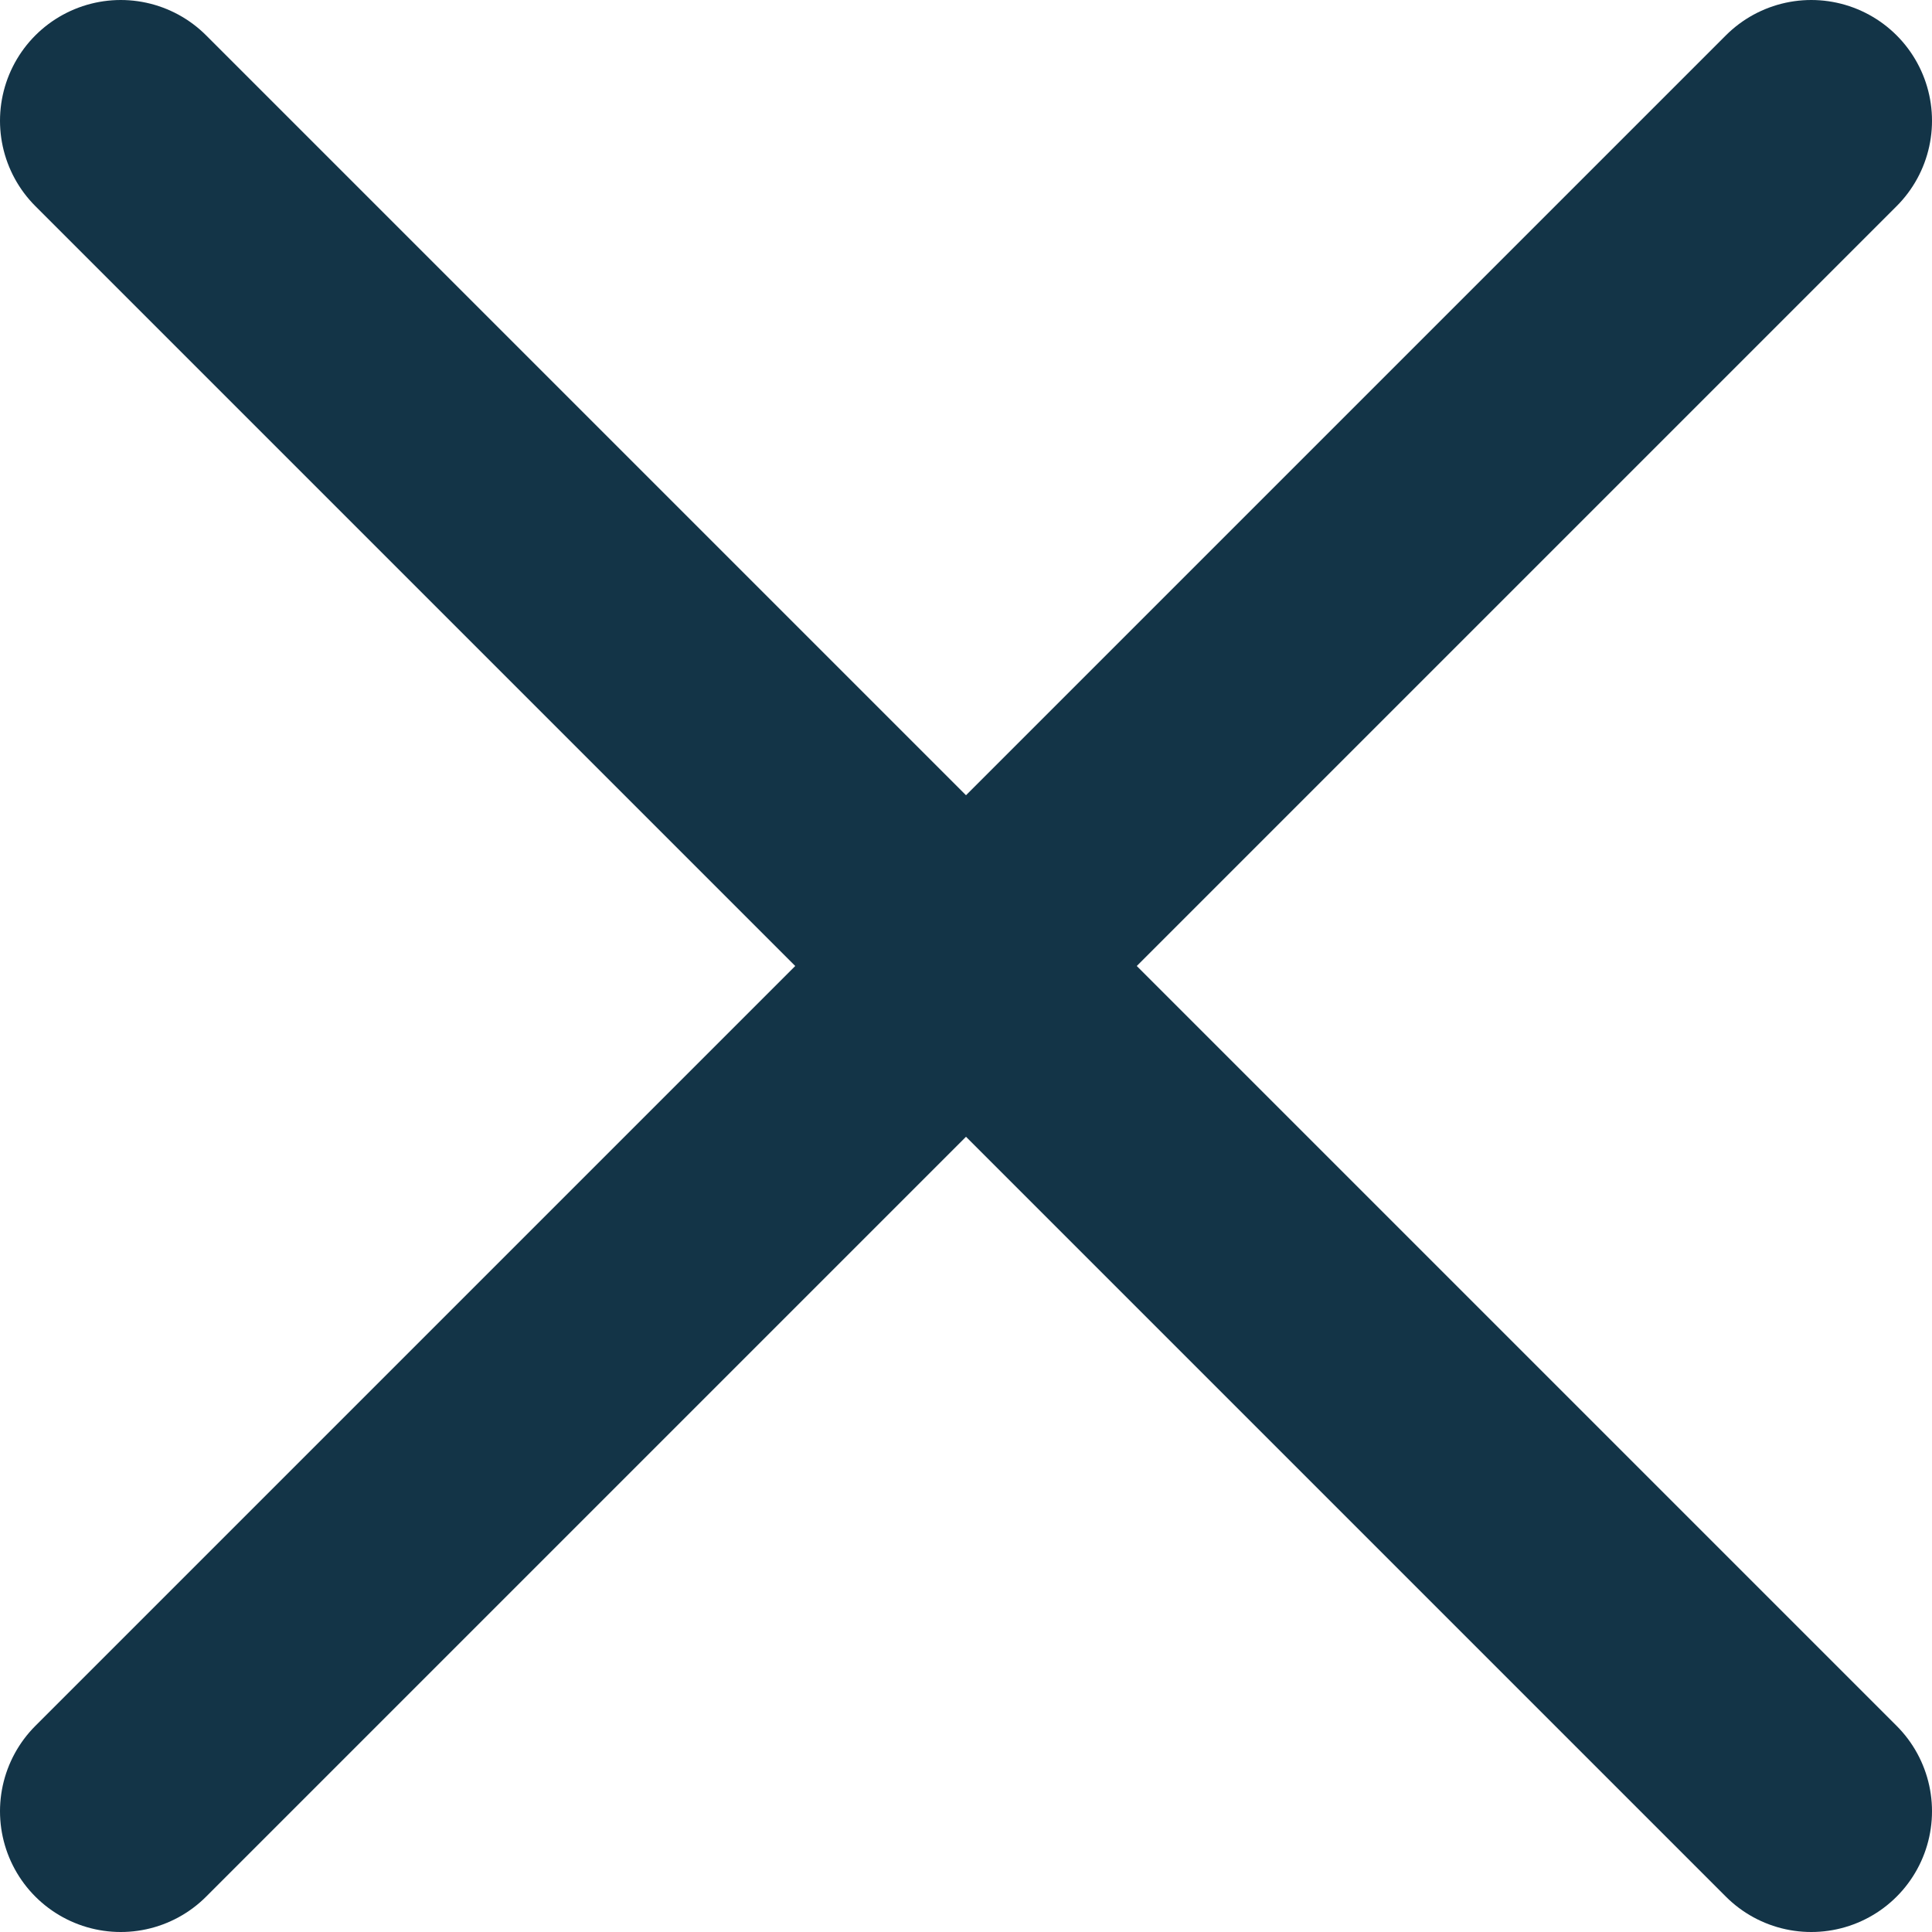
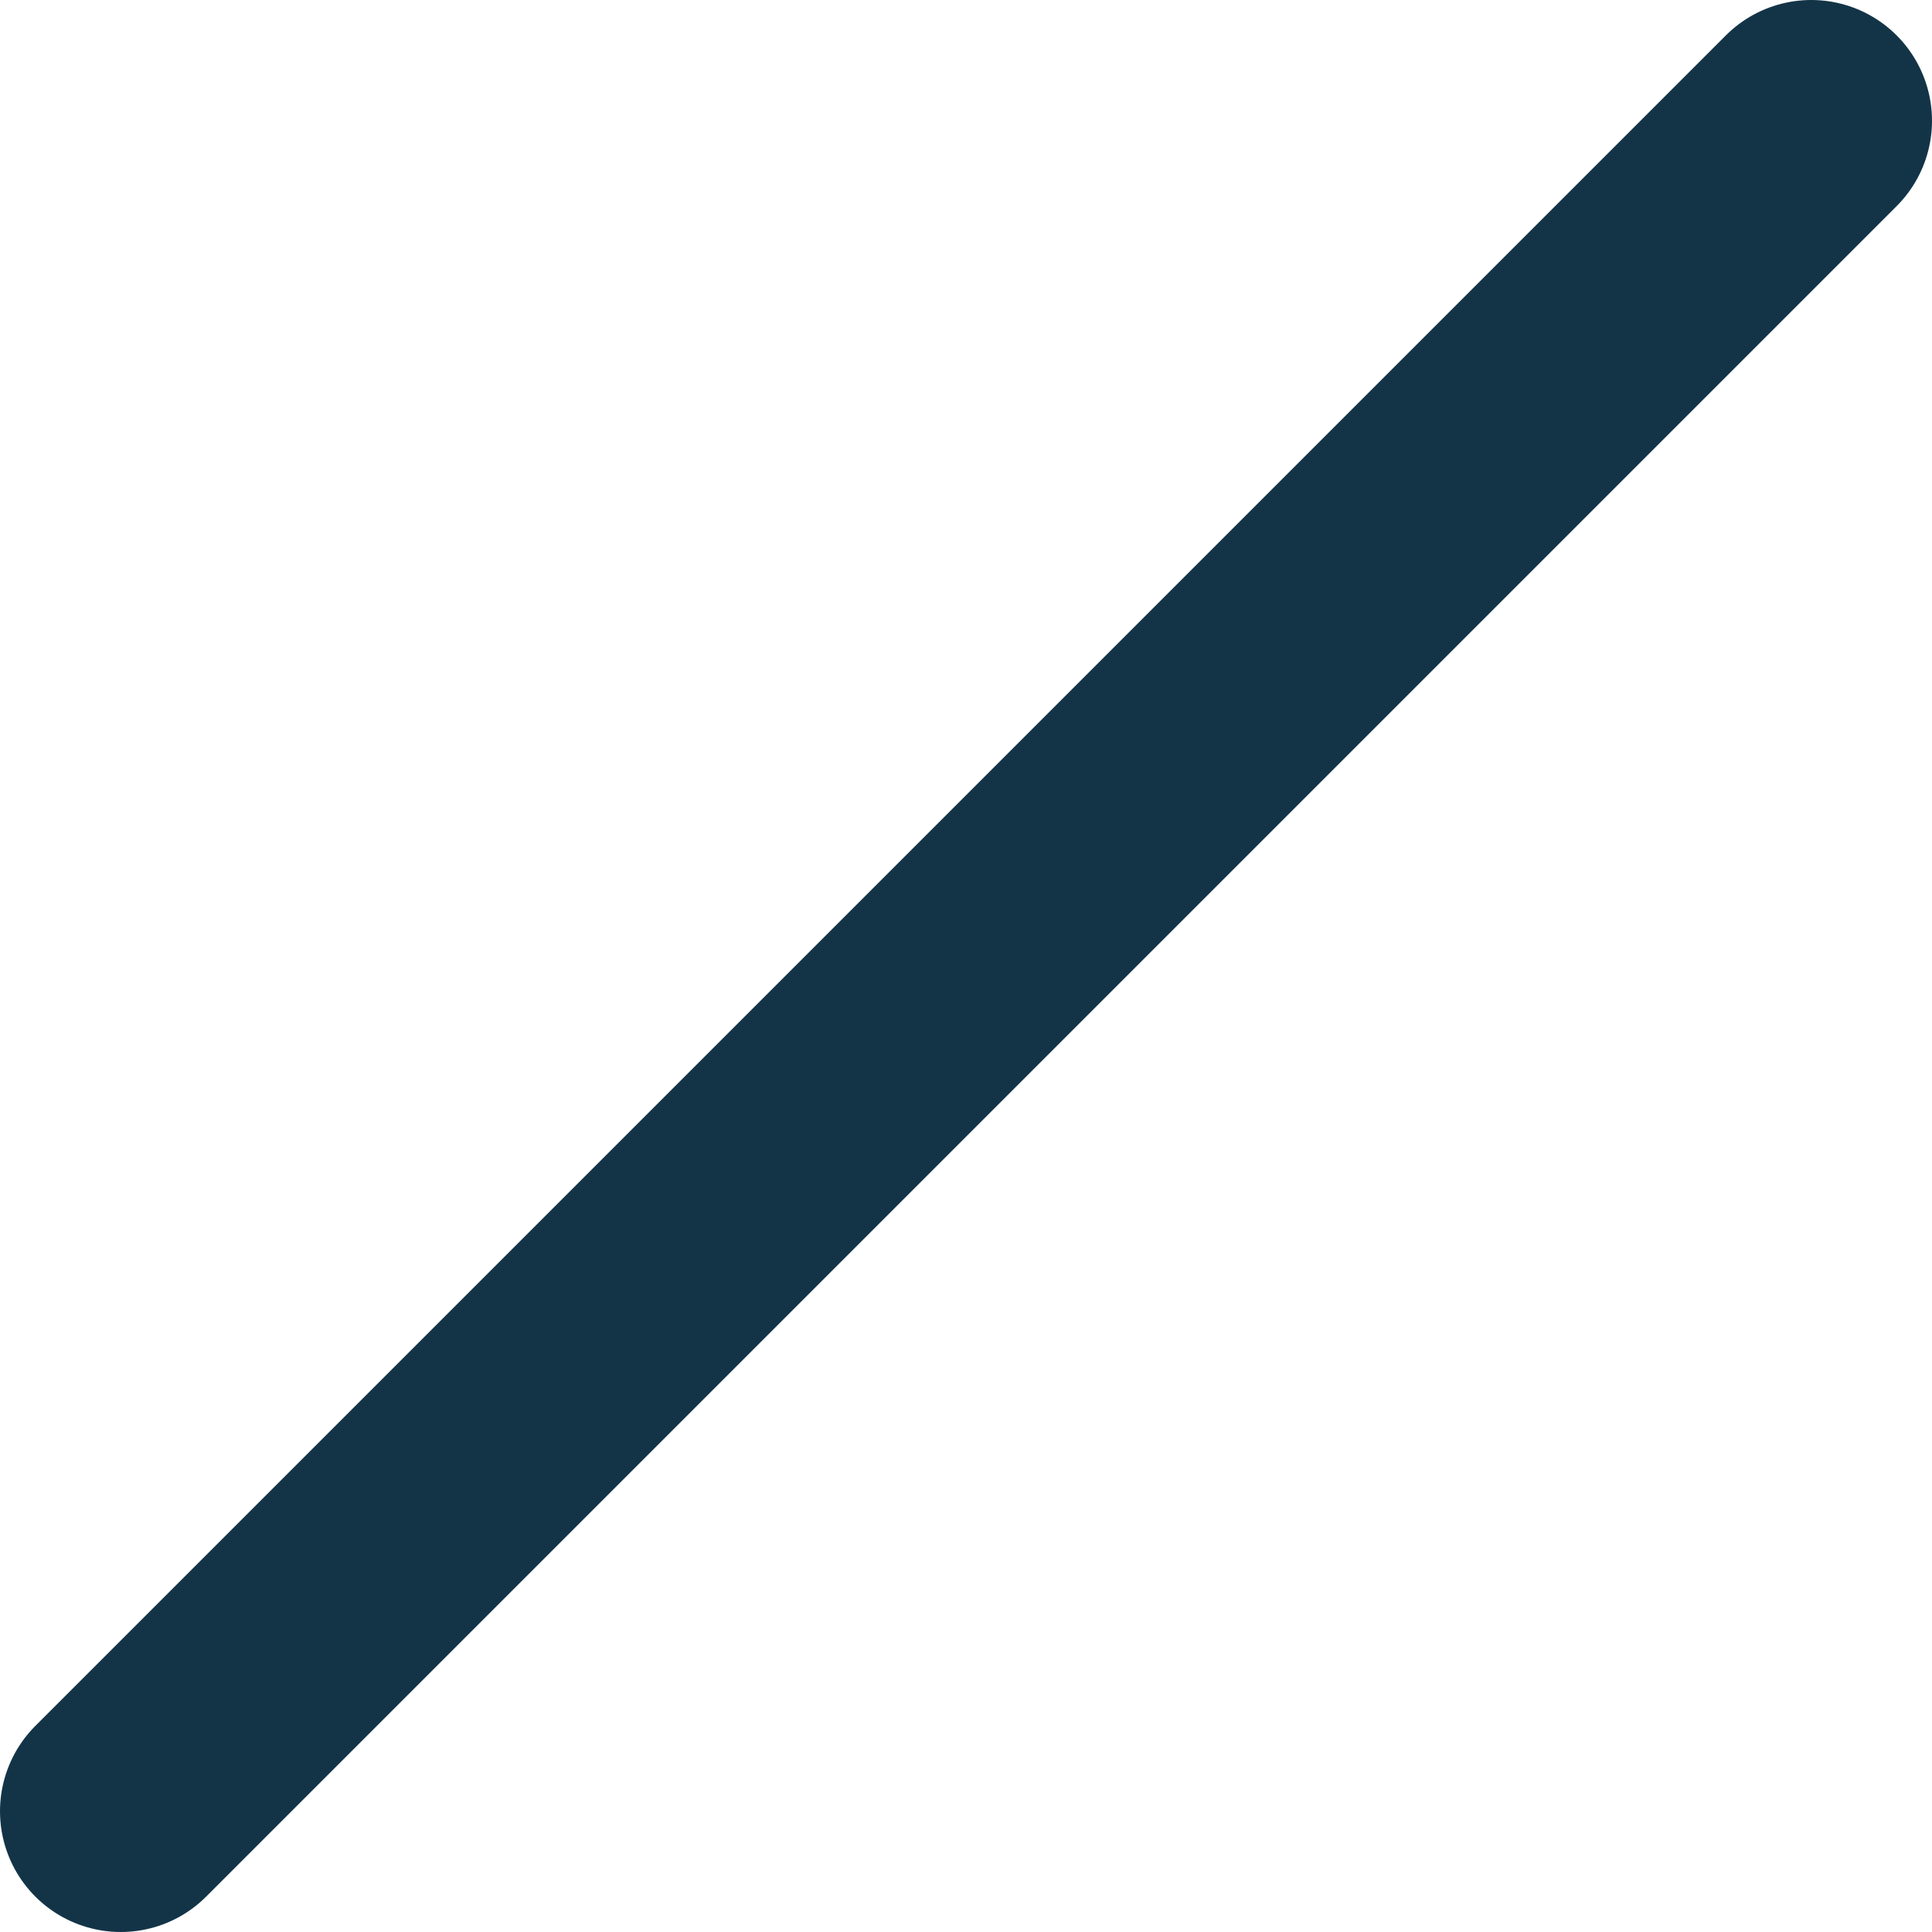
<svg xmlns="http://www.w3.org/2000/svg" width="16" height="16" viewBox="0 0 16 16" fill="none">
  <path d="M15 1L1 15" stroke="#133447" stroke-width="2" stroke-linecap="round" stroke-linejoin="round" />
-   <path d="M15 15L1 1" stroke="#133447" stroke-width="2" stroke-linecap="round" stroke-linejoin="round" />
</svg>